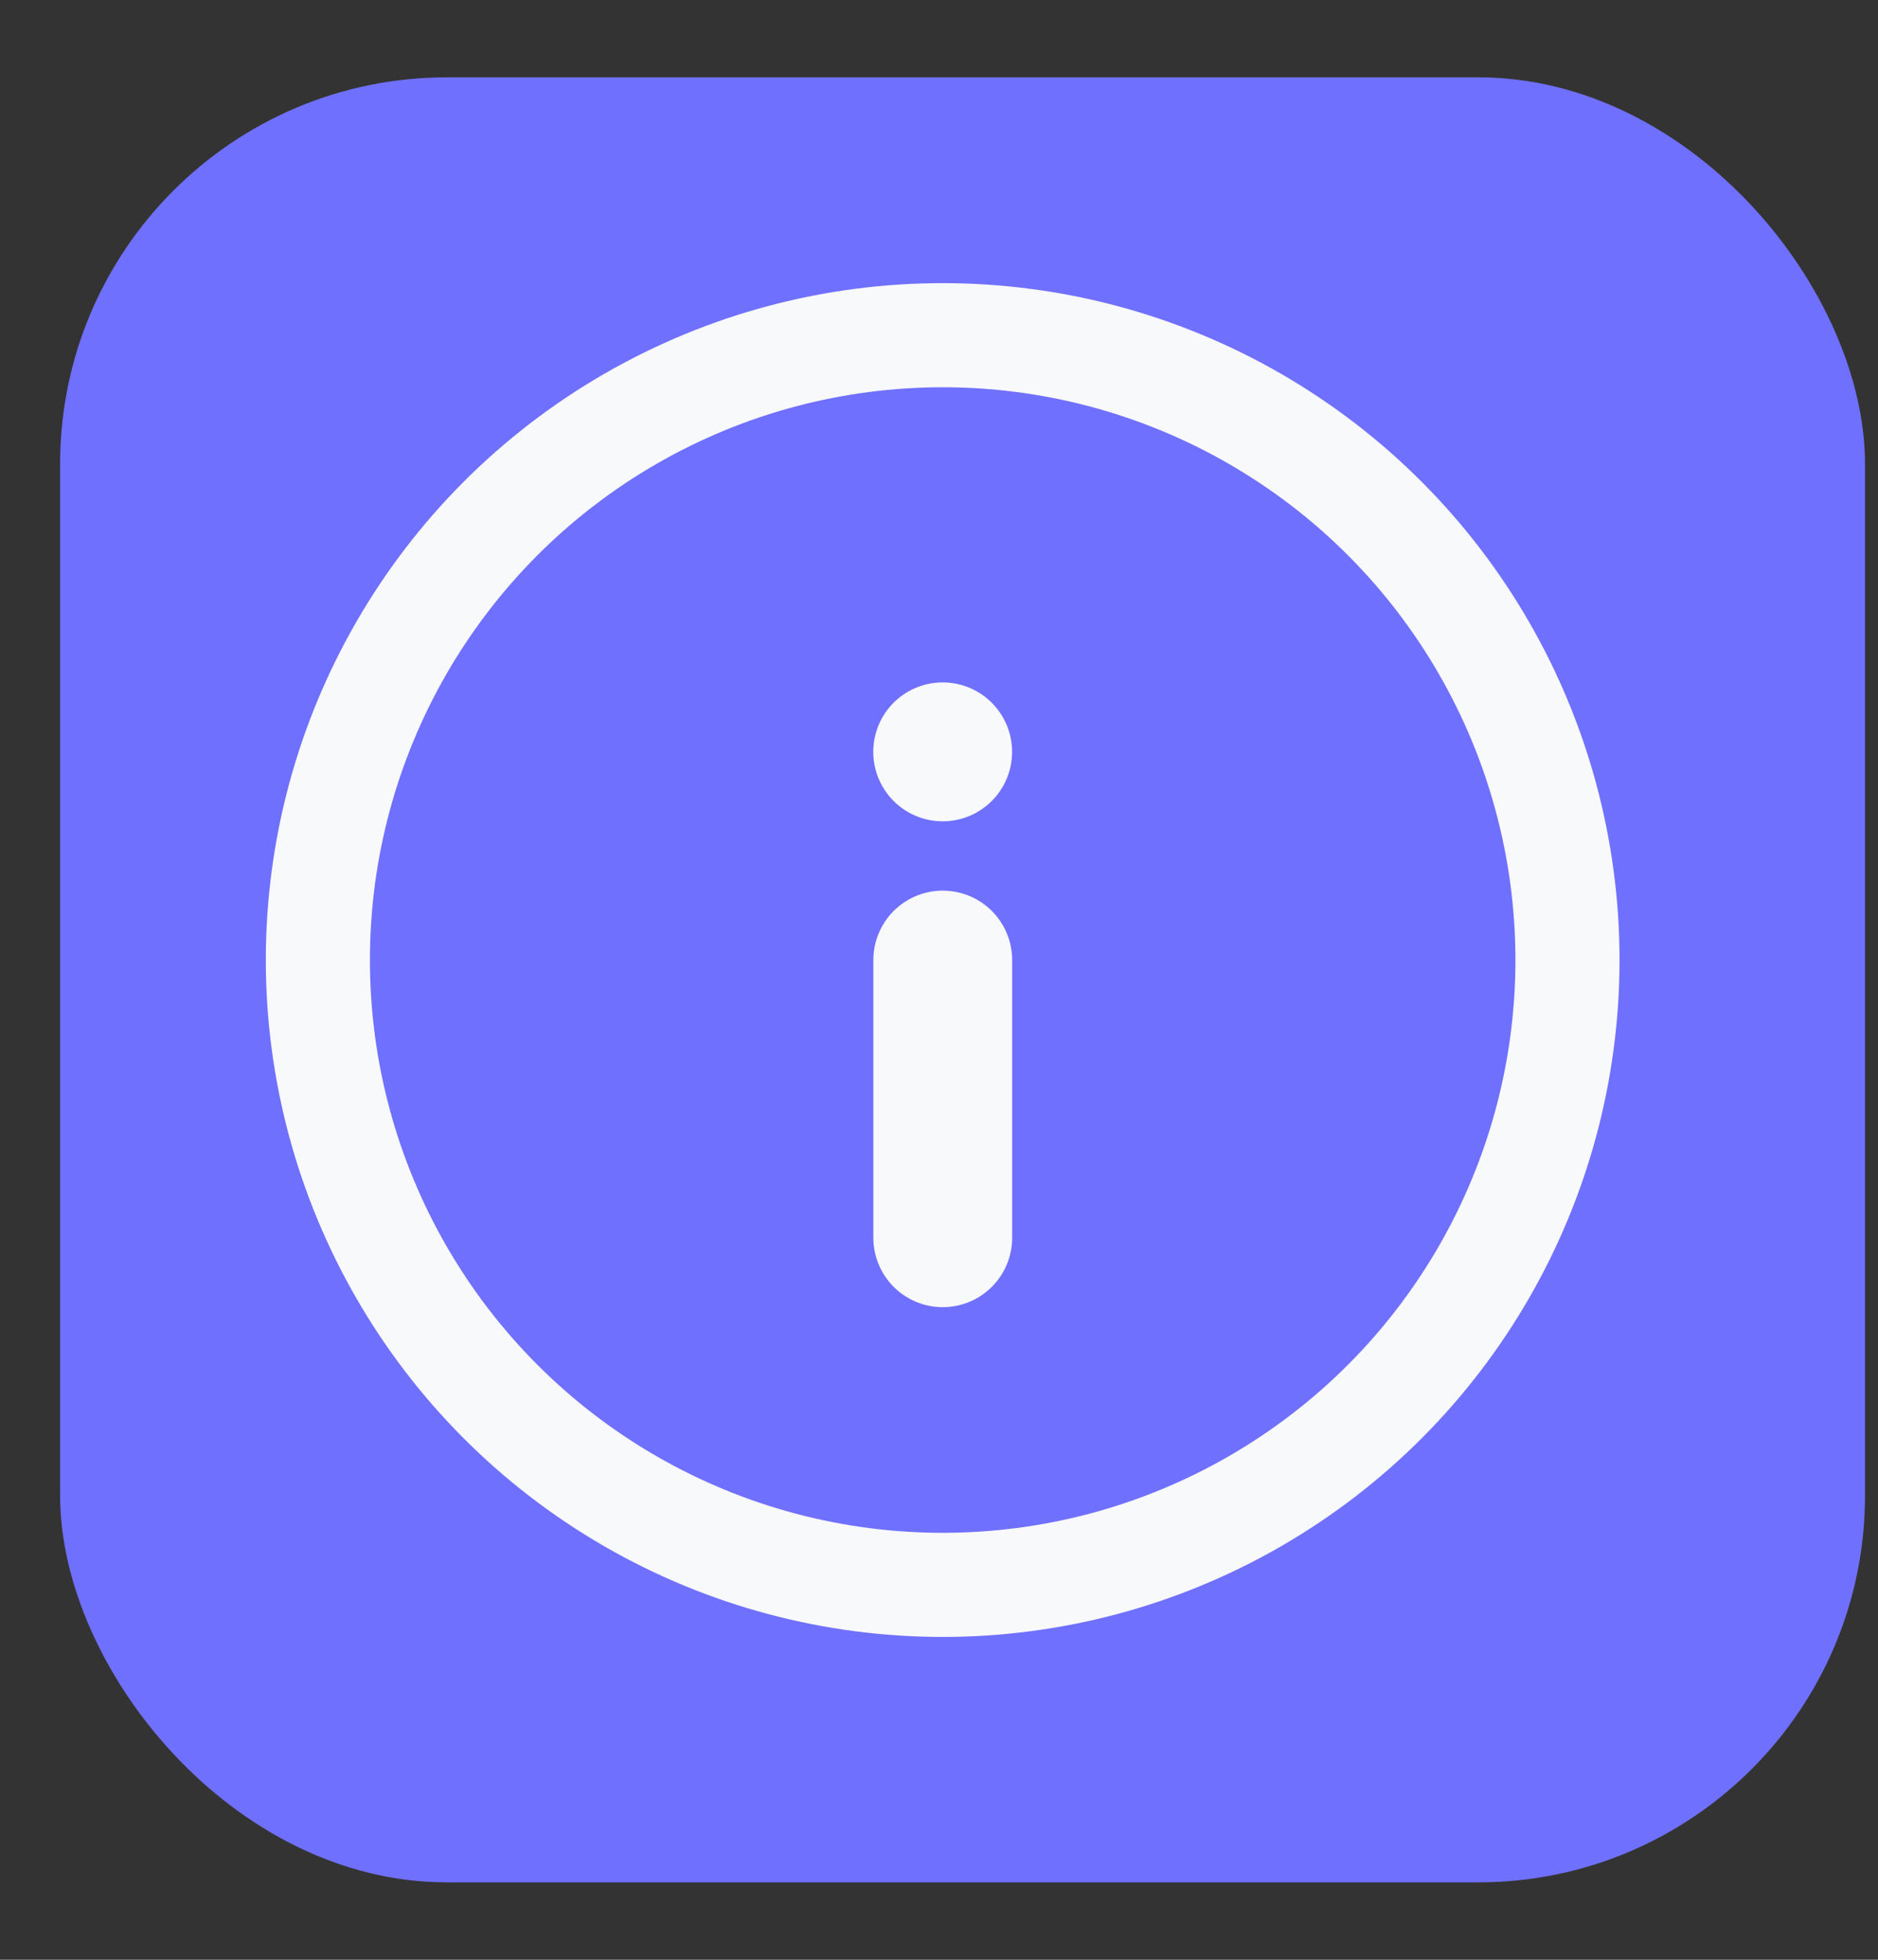
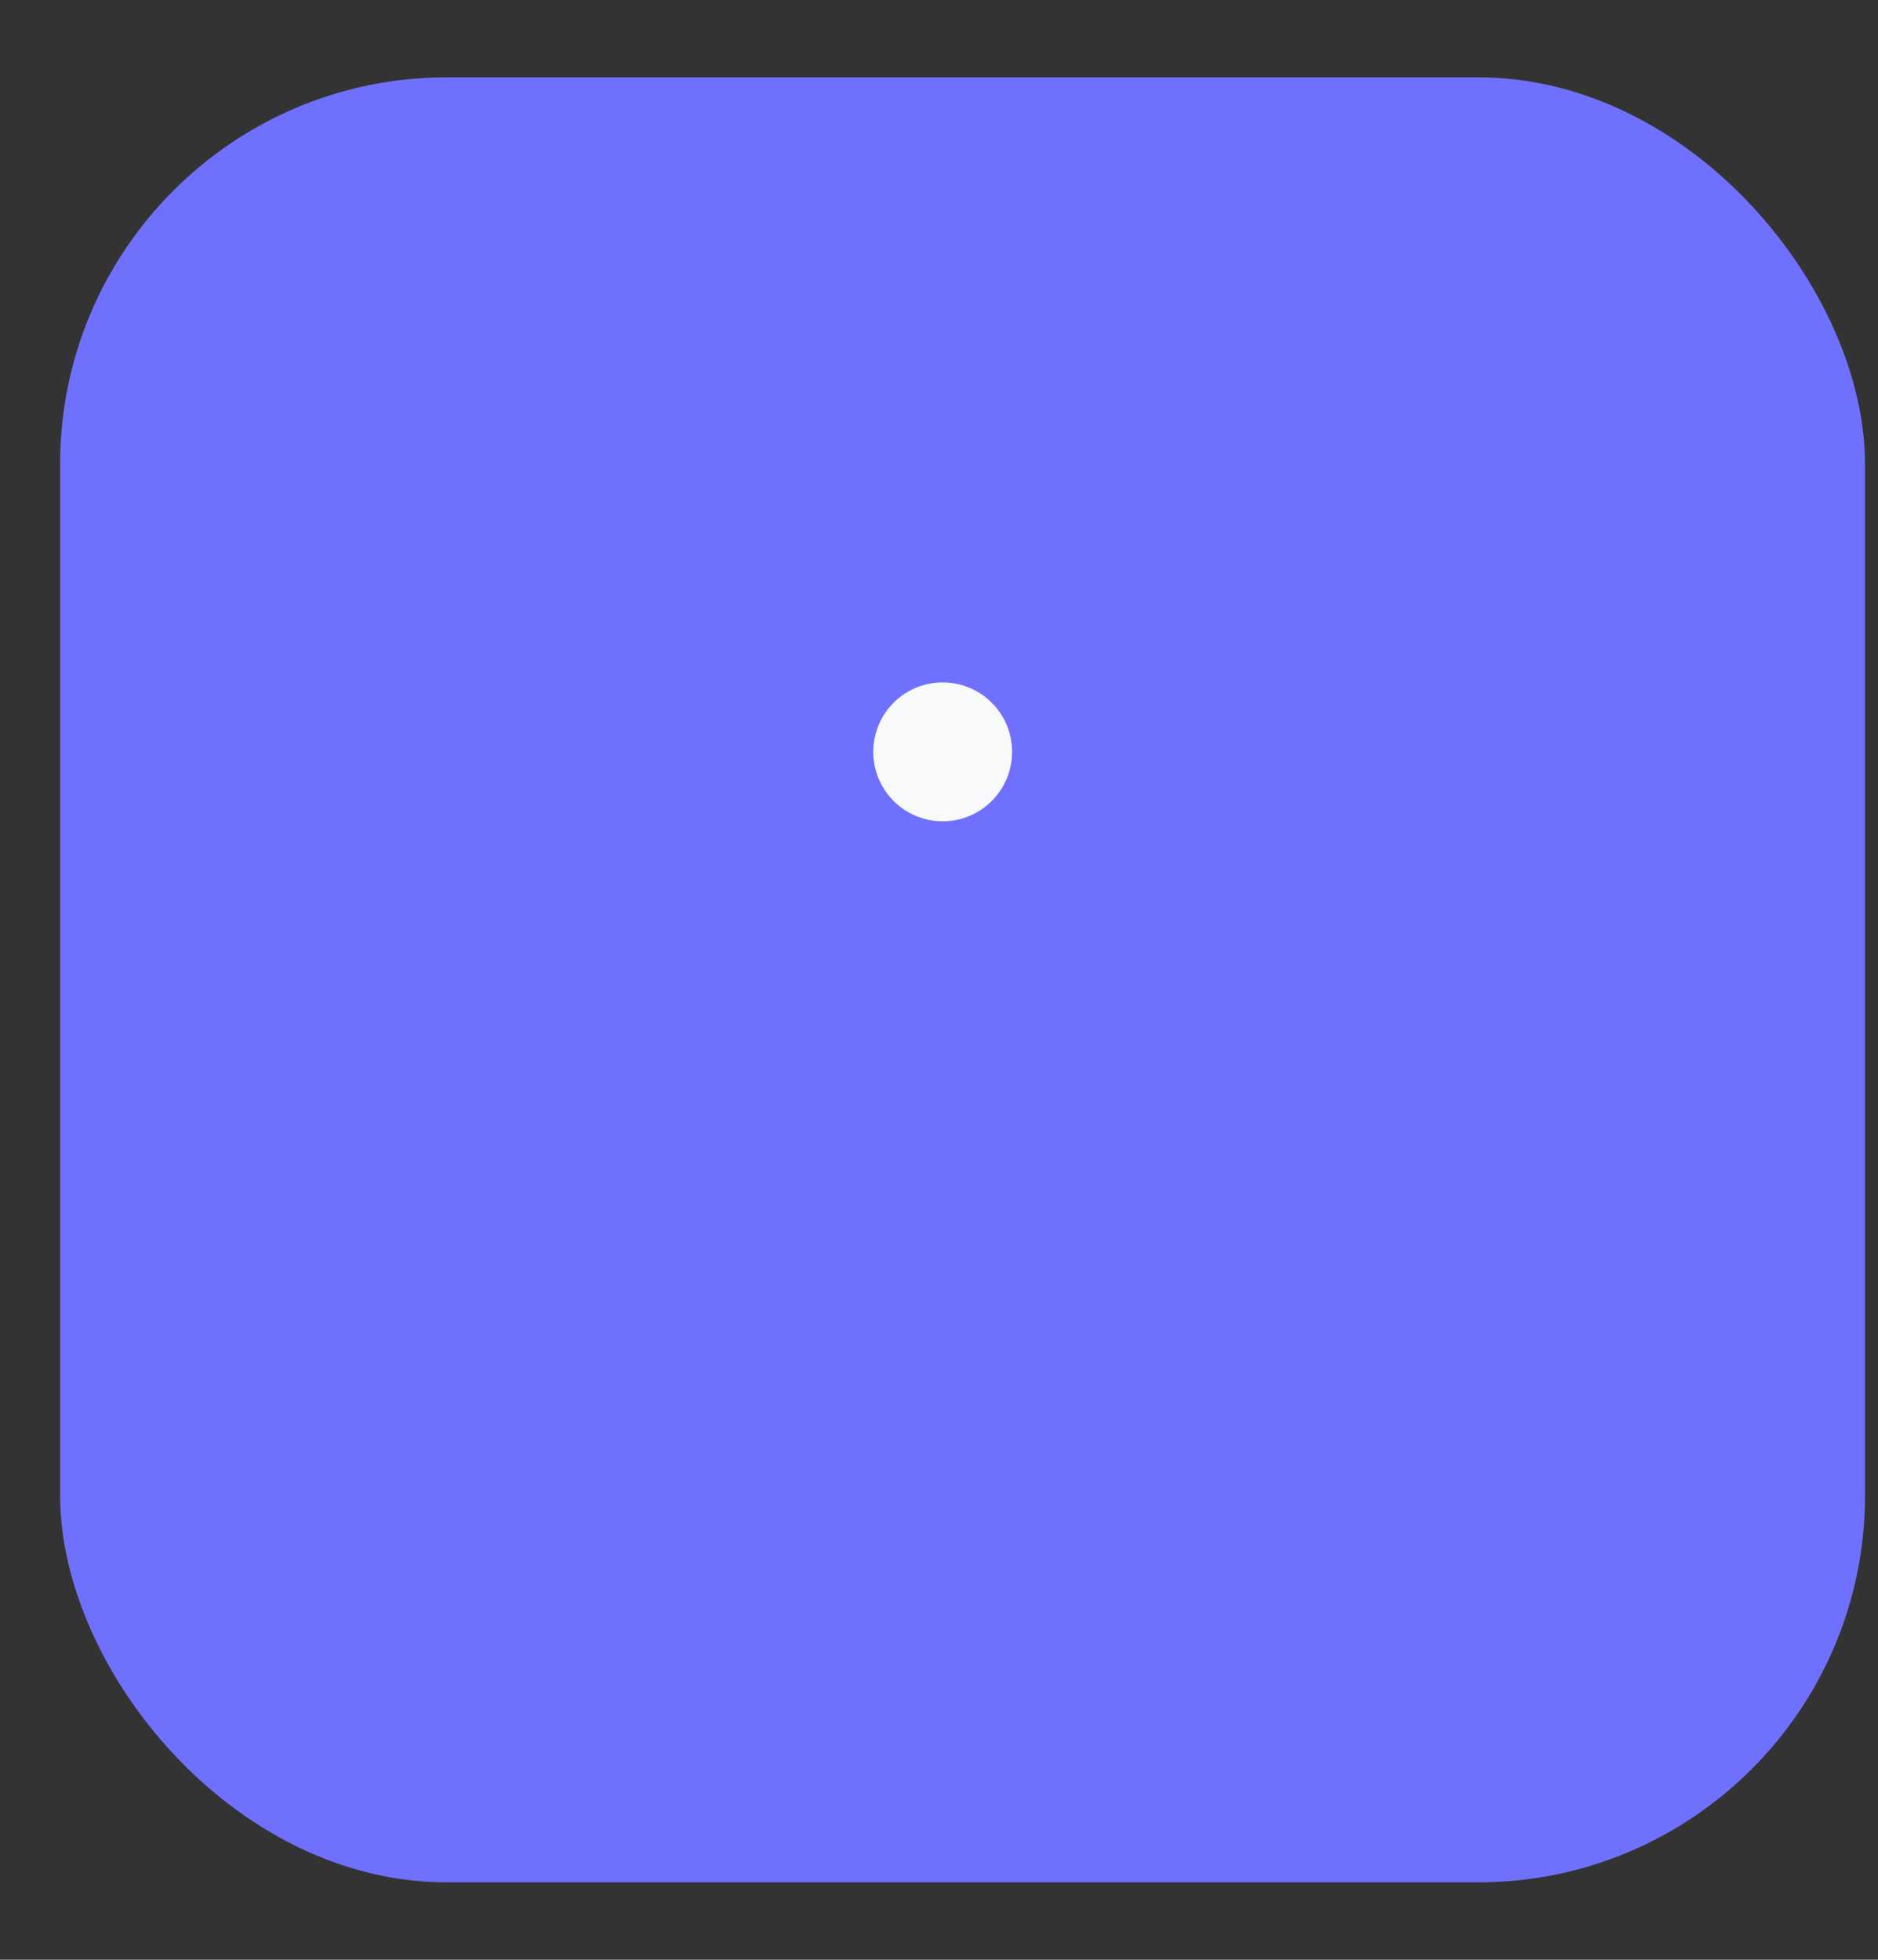
<svg xmlns="http://www.w3.org/2000/svg" width="23" height="24" viewBox="0 0 23 24" fill="none">
  <rect x="0" y="0" width="23" height="24" fill="#333333" stroke="none" />
  <rect x="0.736" y="0.947" width="22.105" height="22.105" rx="4.737" fill="#7070FF" />
-   <circle cx="11.545" cy="11.757" r="7.652" stroke="#F8F9FA" stroke-width="1.275" />
  <path d="M11.545 9.207V9.208" stroke="#F8F9FA" stroke-width="1.7" stroke-linecap="round" />
-   <line x1="11.546" y1="11.757" x2="11.546" y2="15.158" stroke="#F8F9FA" stroke-width="1.7" stroke-linecap="round" />
</svg>